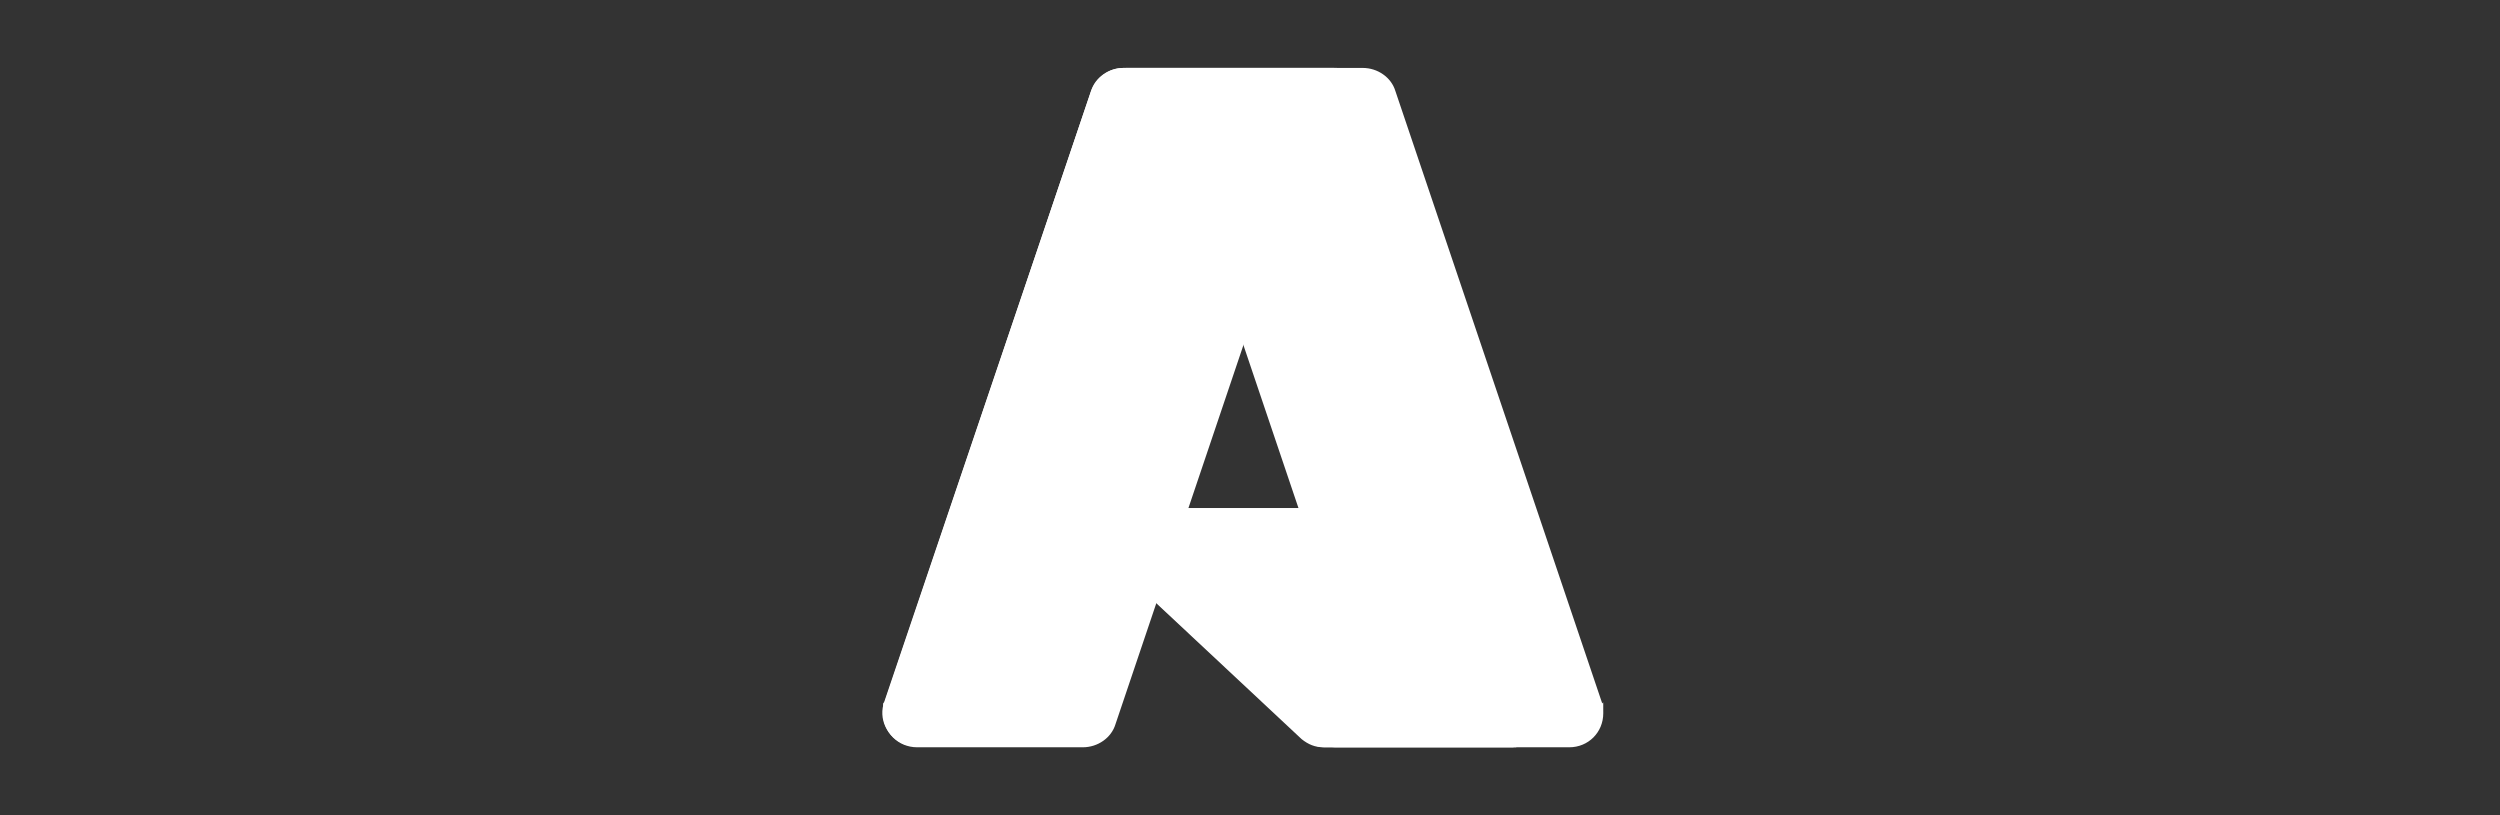
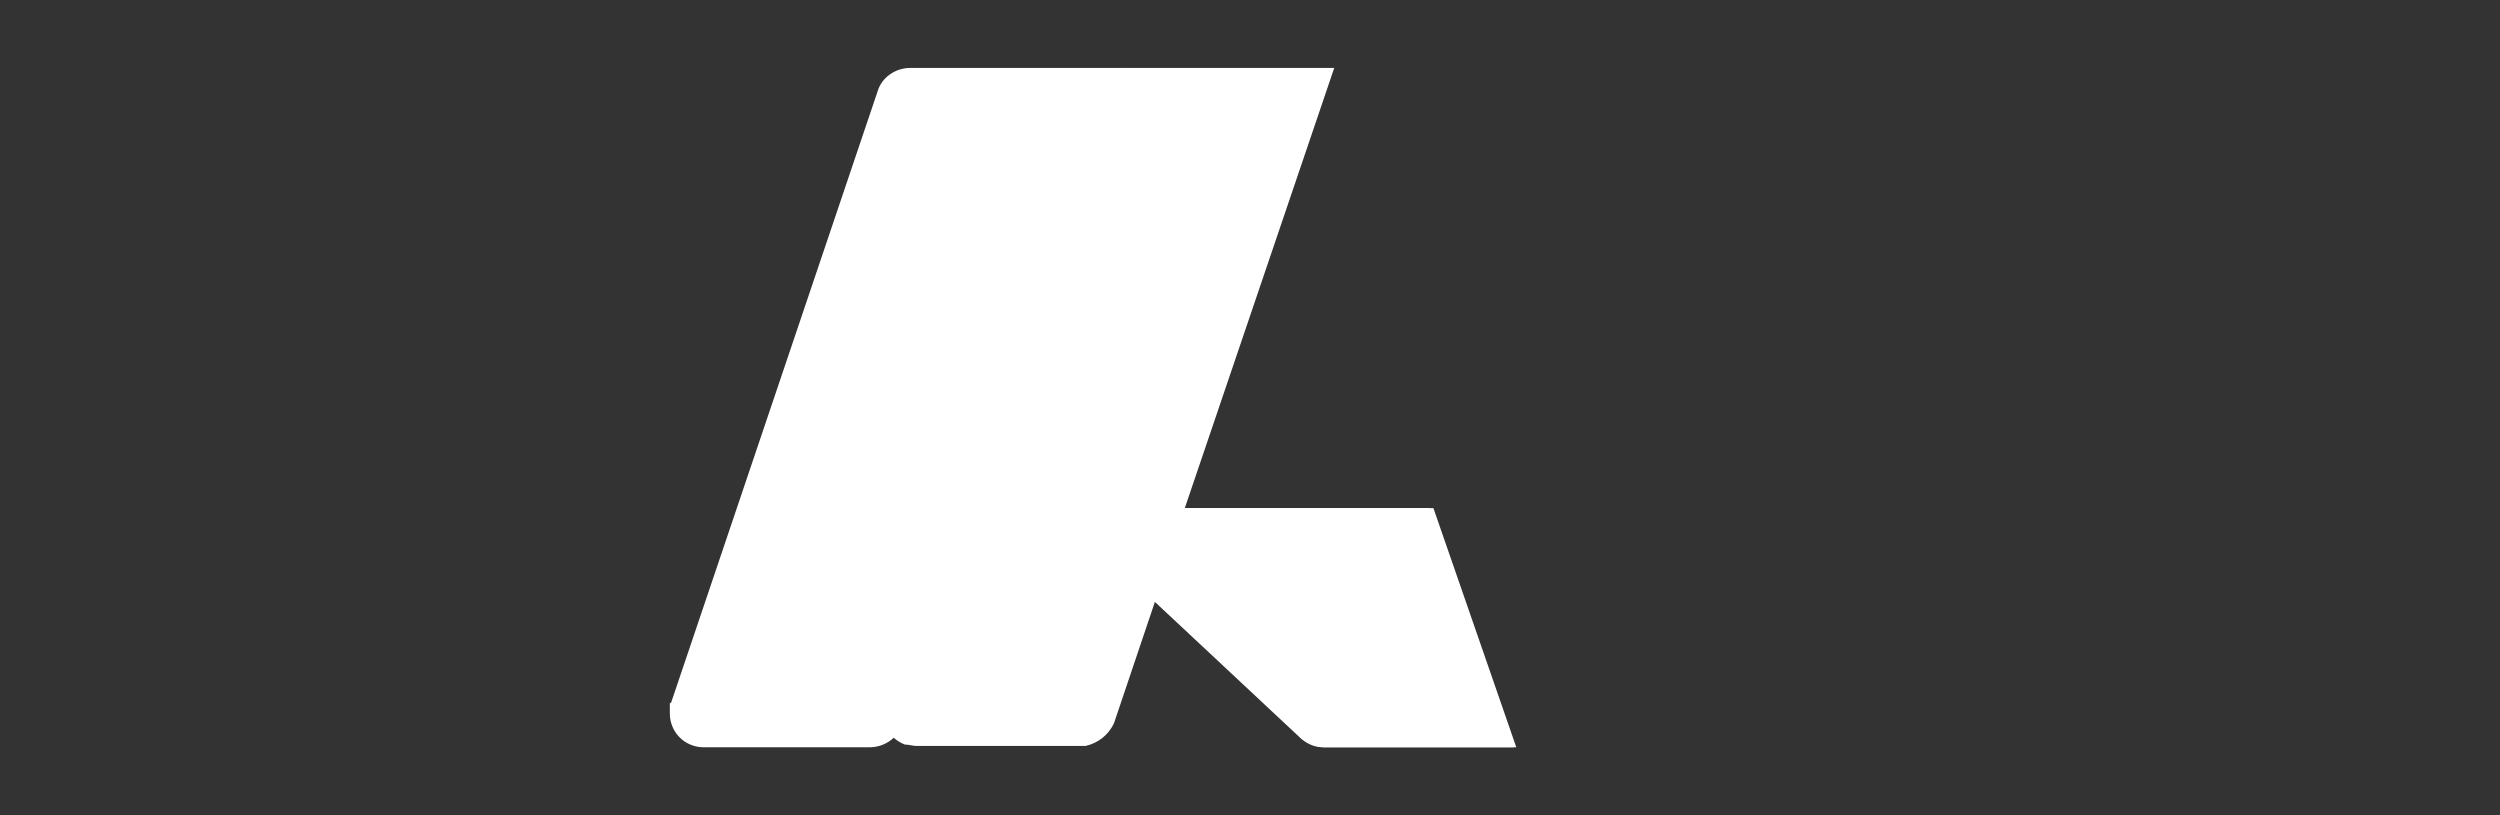
<svg xmlns="http://www.w3.org/2000/svg" width="184" height="60" version="1.1" viewBox="0 0 184 60">
  <rect x="0" y="0" width="184" height="60" fill="#333333" stroke="none" />
  <defs>
    <style>
      .cls-1 {
        fill: #fff;
      }
    </style>
  </defs>
  <g>
    <g id="Layer_1">
      <g>
-         <path class="cls-1" d="M82.7,5h15.7l-16.3,48.3c-.3,1-1.3,1.7-2.4,1.7h-12.2c-1.4,0-2.5-1.1-2.5-2.5s0-.5.1-.8l15.2-45c.3-1,1.3-1.7,2.4-1.7Z" />
+         <path class="cls-1" d="M82.7,5l-16.3,48.3c-.3,1-1.3,1.7-2.4,1.7h-12.2c-1.4,0-2.5-1.1-2.5-2.5s0-.5.1-.8l15.2-45c.3-1,1.3-1.7,2.4-1.7Z" />
        <path class="cls-1" d="M105.5,37.4h-24.9c-.6,0-1.2.5-1.2,1.2s.1.6.4.8l16,14.9c.5.4,1.1.7,1.7.7h14.1l-6.1-17.6h0Z" />
        <path class="cls-1" d="M82.7,5c-1.1,0-2,.7-2.4,1.7l-15.2,44.9c-.5,1.3.2,2.7,1.5,3.2.3,0,.6.1.8.1h12.5c.9-.2,1.7-.8,2.1-1.7l3-8.9,10.8,10.1c.5.4,1,.6,1.6.6h14l-6.2-17.6h-18l11-32.4h-15.8Z" />
-         <path class="cls-1" d="M102.7,6.7c-.3-1-1.3-1.7-2.4-1.7h-17.5c1.1,0,2,.7,2.4,1.7l15.2,45c.4,1.3-.3,2.7-1.6,3.2-.3,0-.5.1-.8.1h17.5c1.4,0,2.5-1.1,2.5-2.5s0-.5-.1-.8l-15.2-45Z" />
      </g>
    </g>
  </g>
</svg>